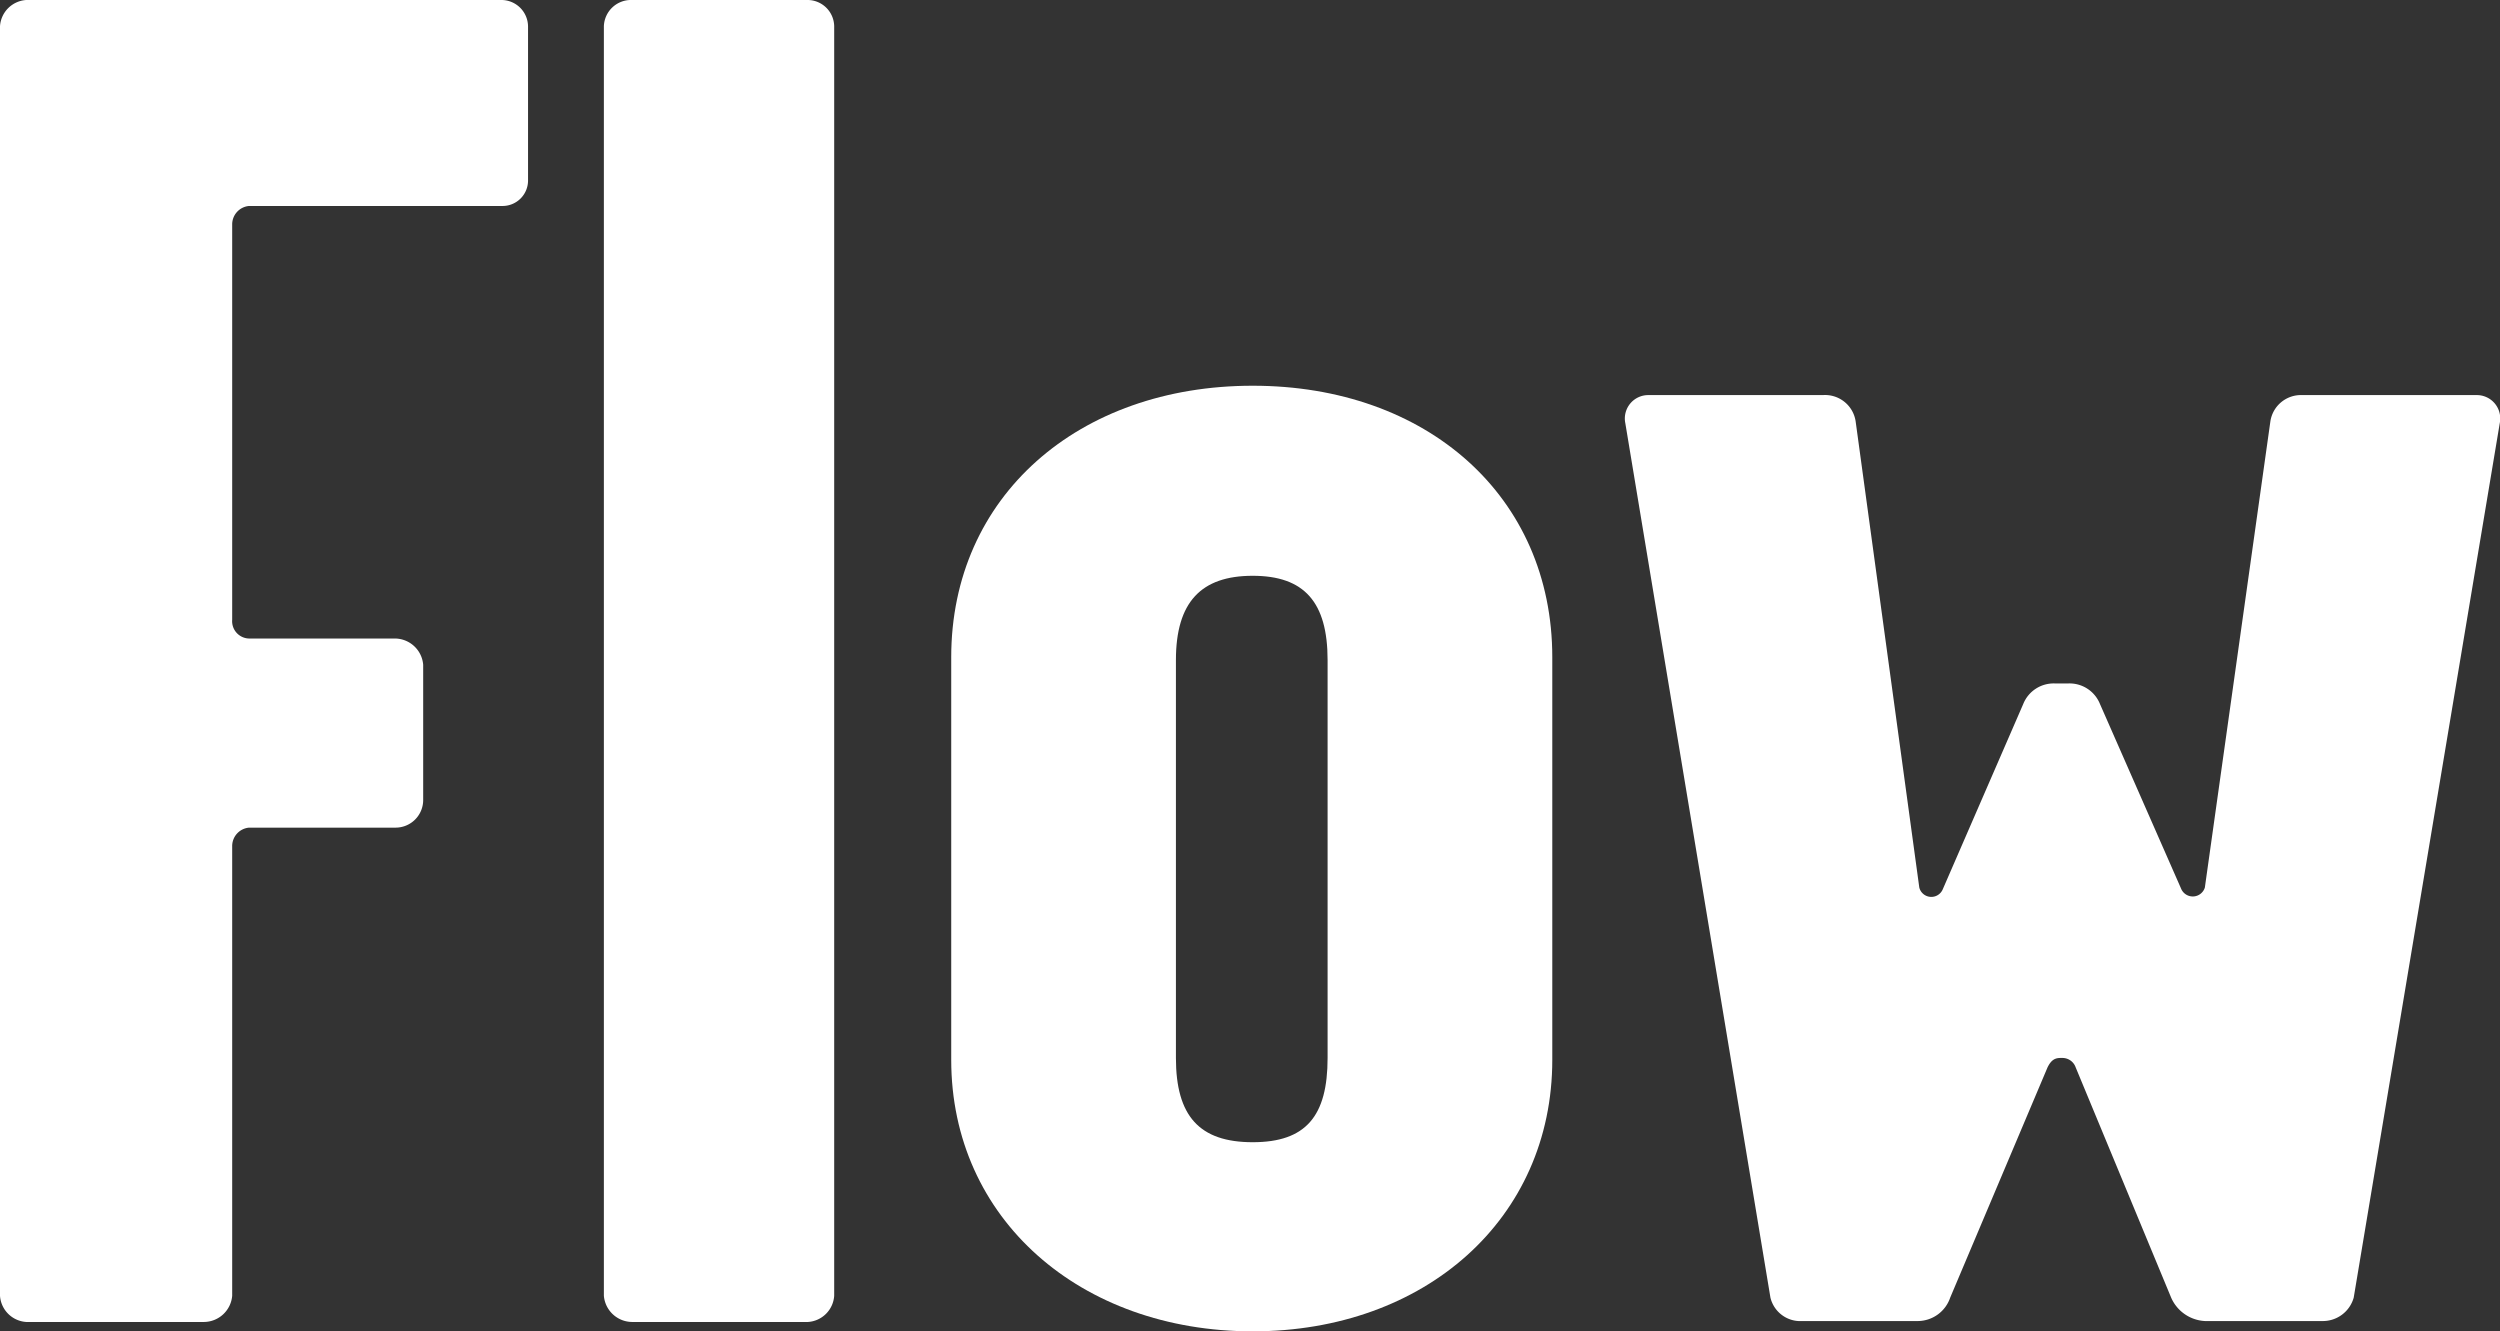
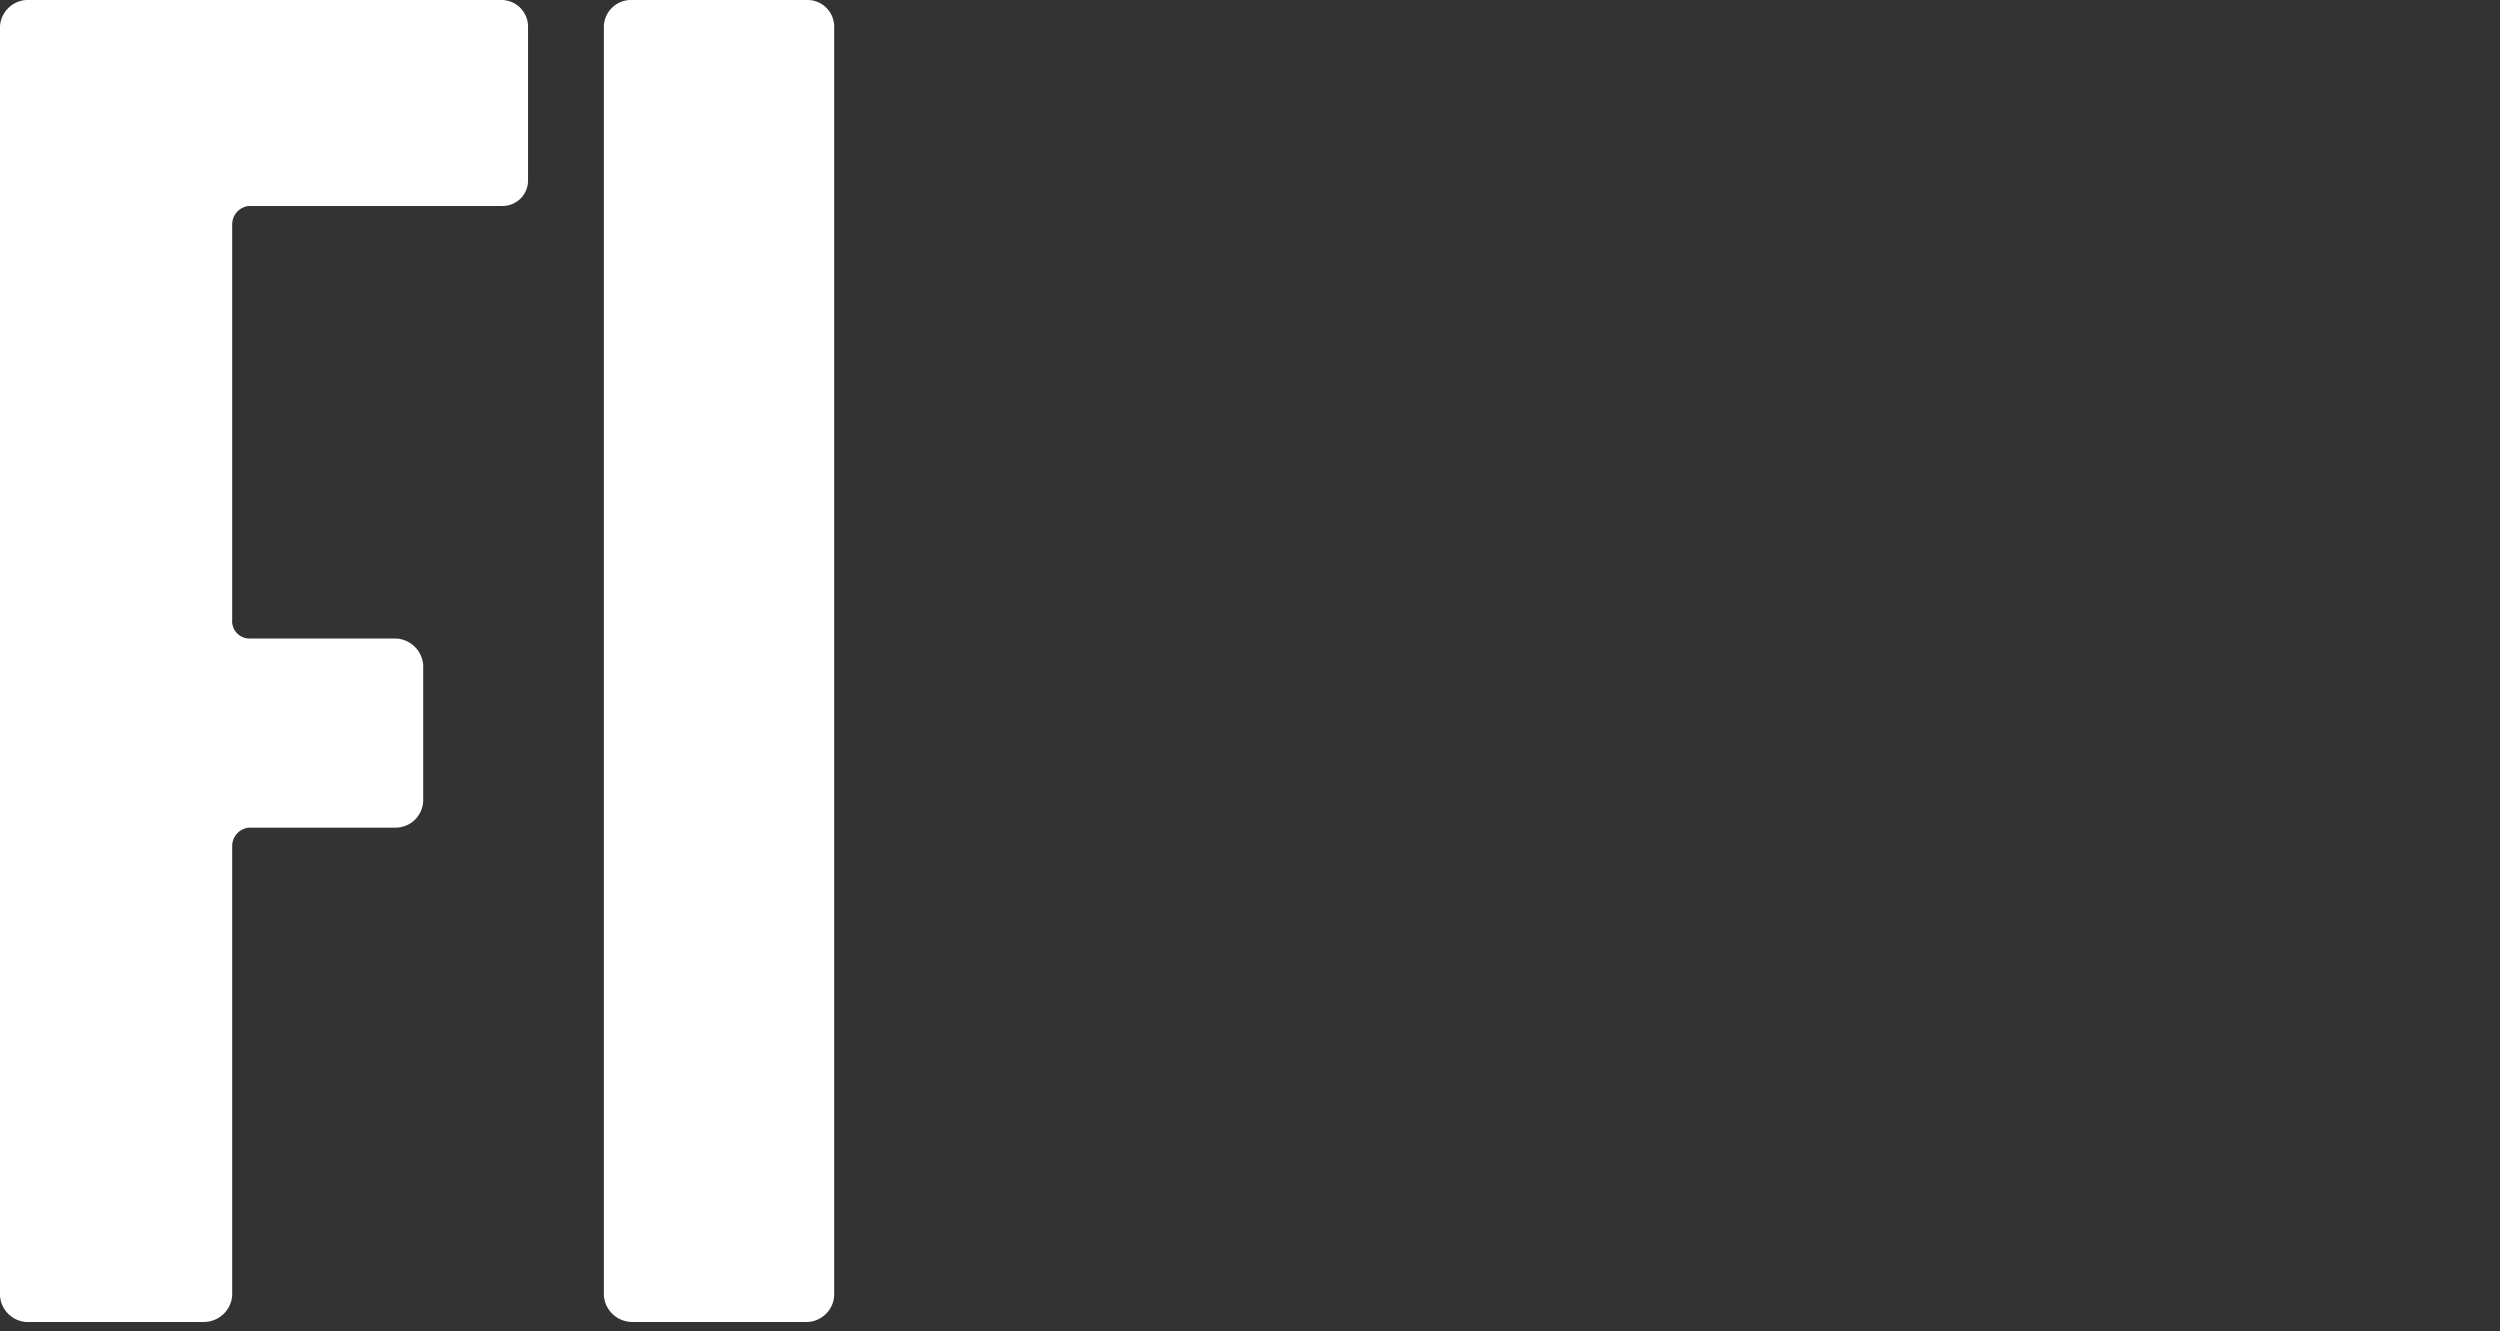
<svg xmlns="http://www.w3.org/2000/svg" viewBox="0 0 106.81 56.88">
  <rect x="0" y="0" width="106.81" height="56.88" fill="#333333" stroke="none" />
  <defs>
    <style>.cls-1{isolation:isolate;}.cls-2{fill:#fff;}</style>
  </defs>
  <g id="レイヤー_2" data-name="レイヤー 2">
    <g id="contents">
      <g class="cls-1">
        <path class="cls-2" d="M1.12,0H21.44a1.14,1.14,0,0,1,1.12,1.12V7.68A1.09,1.09,0,0,1,21.44,8.8H10.64a.79.79,0,0,0-.72.8V26.48a.74.74,0,0,0,.72.8h6.24a1.22,1.22,0,0,1,1.2,1.12v5.76a1.18,1.18,0,0,1-1.2,1.2H10.64a.79.79,0,0,0-.72.8v19.2a1.22,1.22,0,0,1-1.2,1.12H1.12A1.2,1.2,0,0,1,0,55.36V1.12A1.2,1.2,0,0,1,1.12,0Z" />
        <path class="cls-2" d="M27,0h7.52a1.14,1.14,0,0,1,1.12,1.12V55.36a1.2,1.2,0,0,1-1.12,1.12H27a1.22,1.22,0,0,1-1.2-1.12V1.12A1.16,1.16,0,0,1,27,0Z" />
-         <path class="cls-2" d="M40.64,28.08c0-6.88,5.44-11.6,12.88-11.6s12.8,4.72,12.8,11.6v17.2c0,6.8-5.44,11.6-12.8,11.6s-12.88-4.8-12.88-11.6Zm9.6,17.12c0,2.48,1,3.6,3.28,3.6s3.2-1.12,3.2-3.6v-17c0-2.48-1-3.6-3.2-3.6s-3.28,1.12-3.28,3.6Z" />
-         <path class="cls-2" d="M69.44,18.08a1,1,0,0,1,1-1.2h7.44A1.32,1.32,0,0,1,79.28,18L82,37.92A.53.53,0,0,0,83,38l3.44-7.92a1.4,1.4,0,0,1,1.36-.88h.56a1.4,1.4,0,0,1,1.36.88L93.2,38a.54.54,0,0,0,1-.08L97,18a1.32,1.32,0,0,1,1.36-1.12h7.44a1,1,0,0,1,1,1.2l-6.24,37.36a1.37,1.37,0,0,1-1.36,1h-5a1.67,1.67,0,0,1-1.44-1l-4.08-9.84a.6.6,0,0,0-.56-.4h-.08c-.24,0-.4.08-.56.4l-4.16,9.84a1.47,1.47,0,0,1-1.36,1H77a1.31,1.31,0,0,1-1.36-1Z" />
      </g>
    </g>
  </g>
</svg>